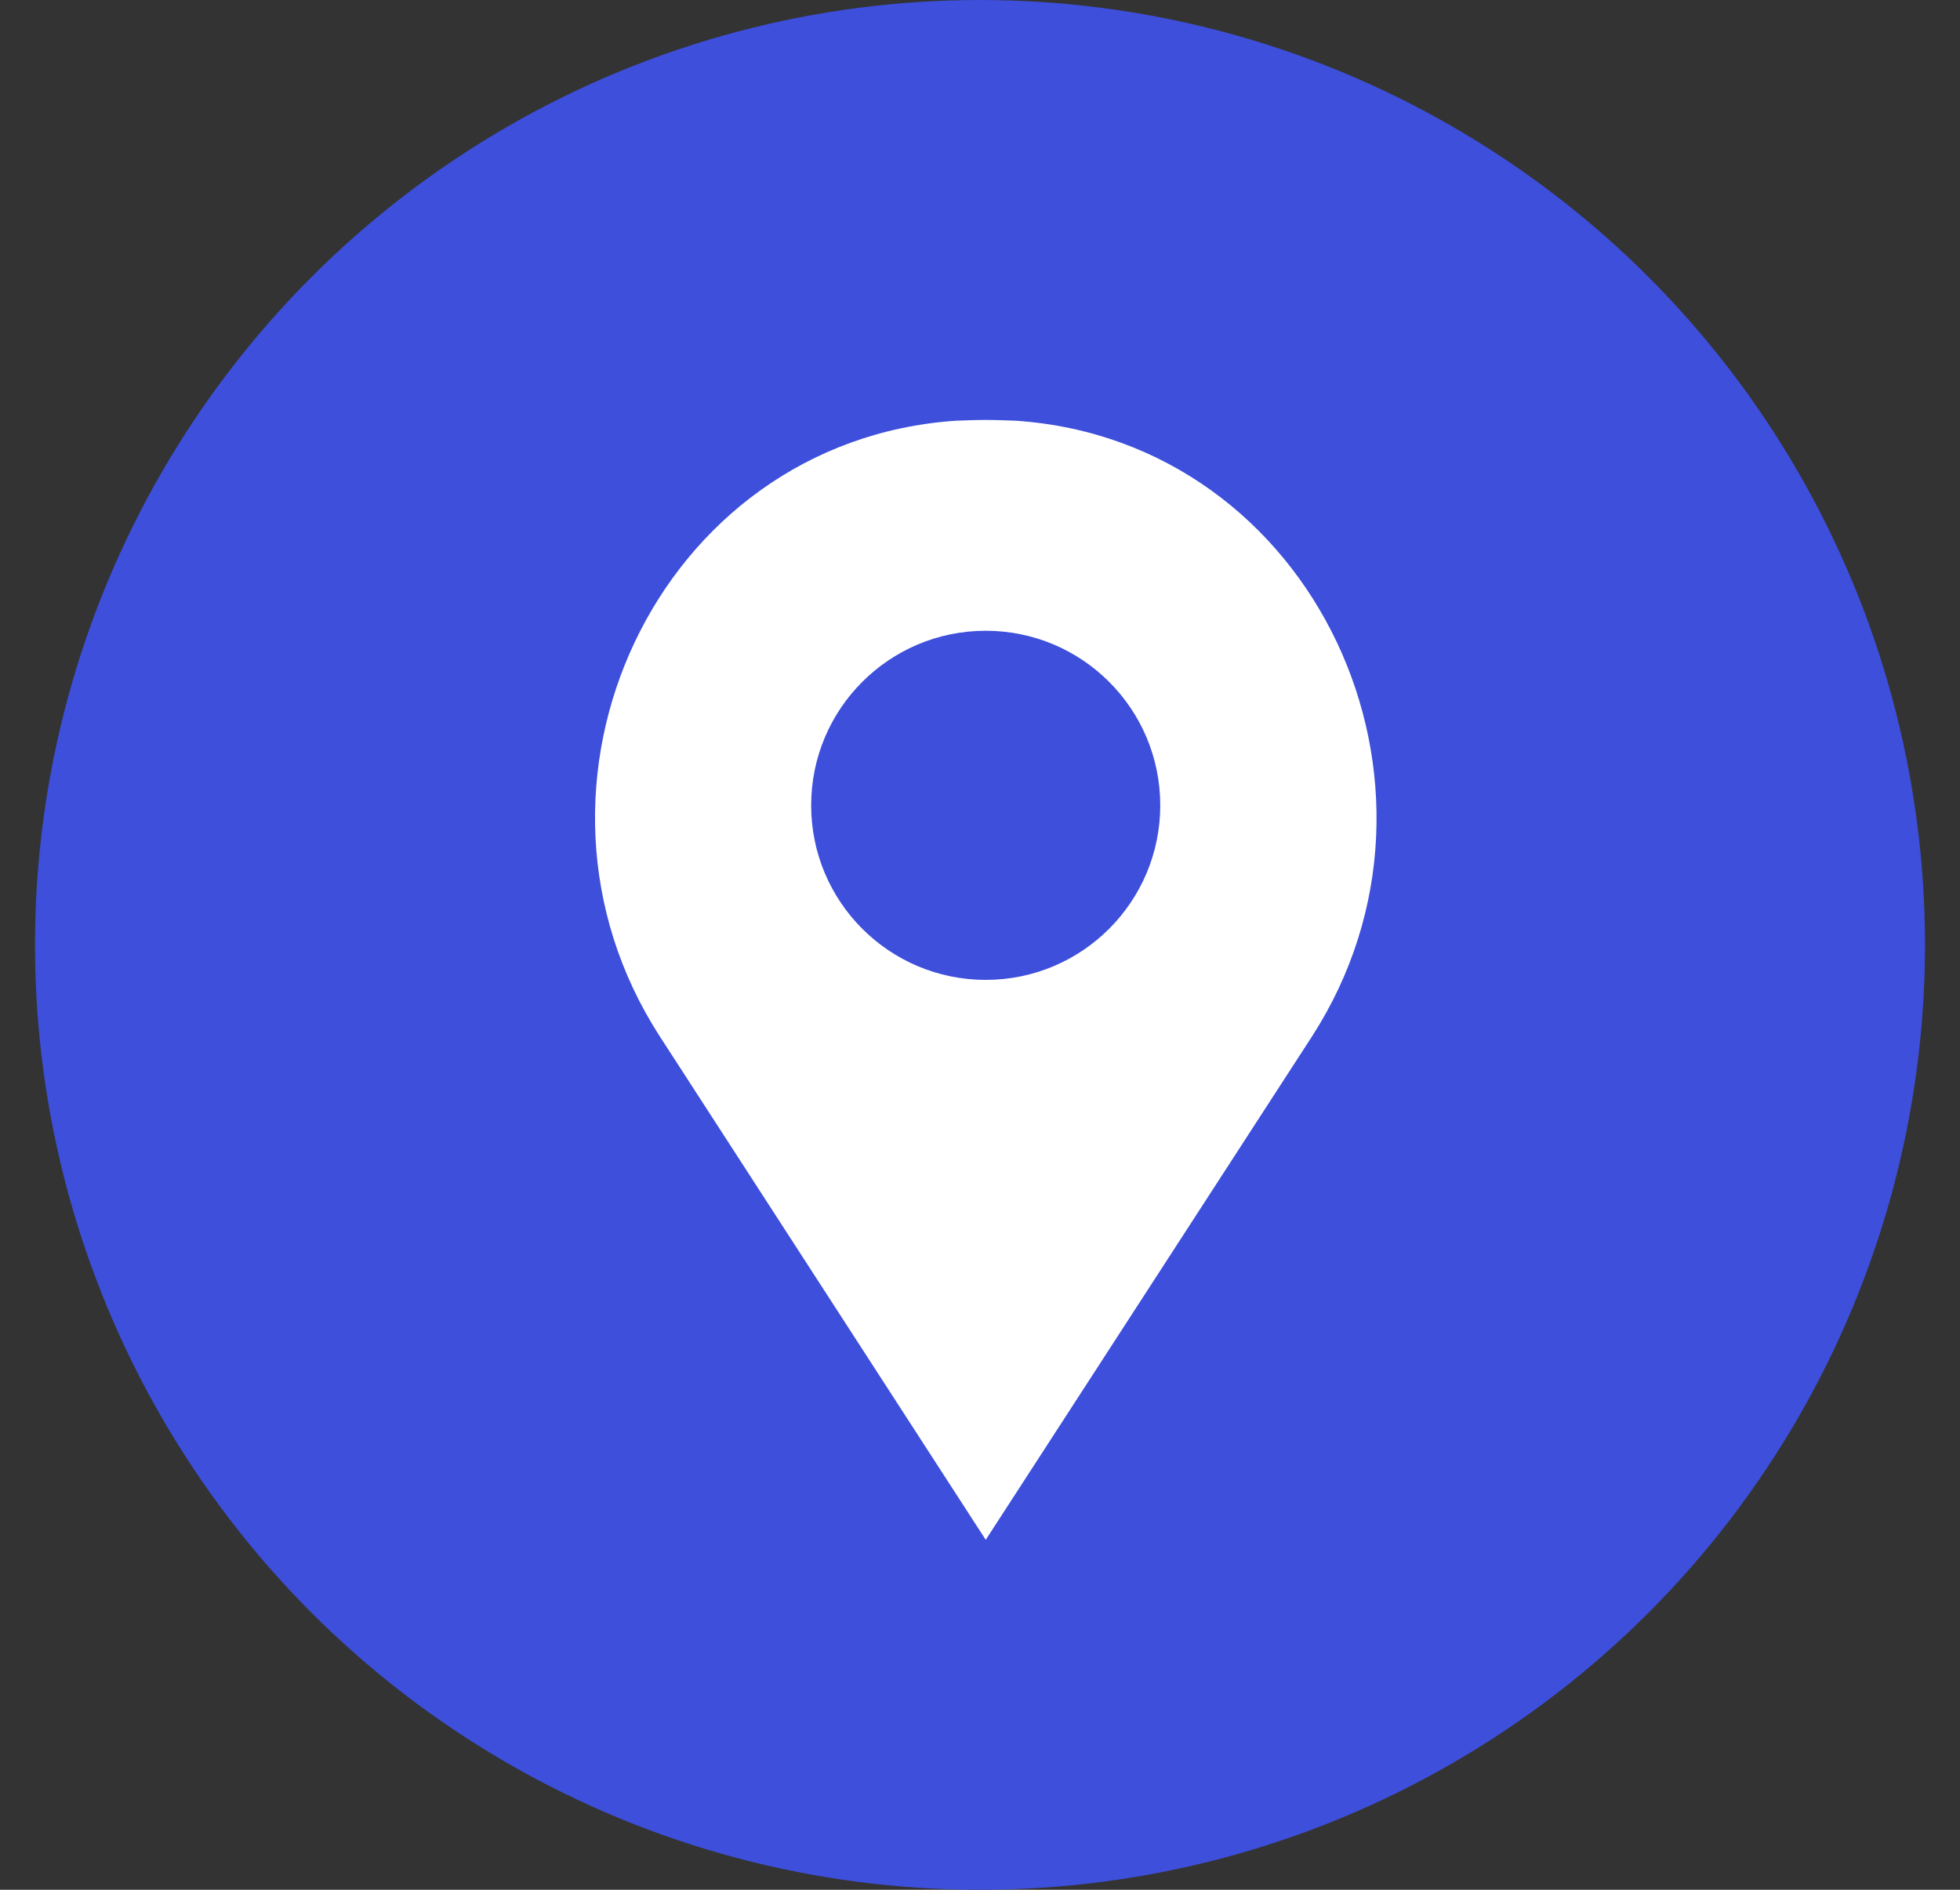
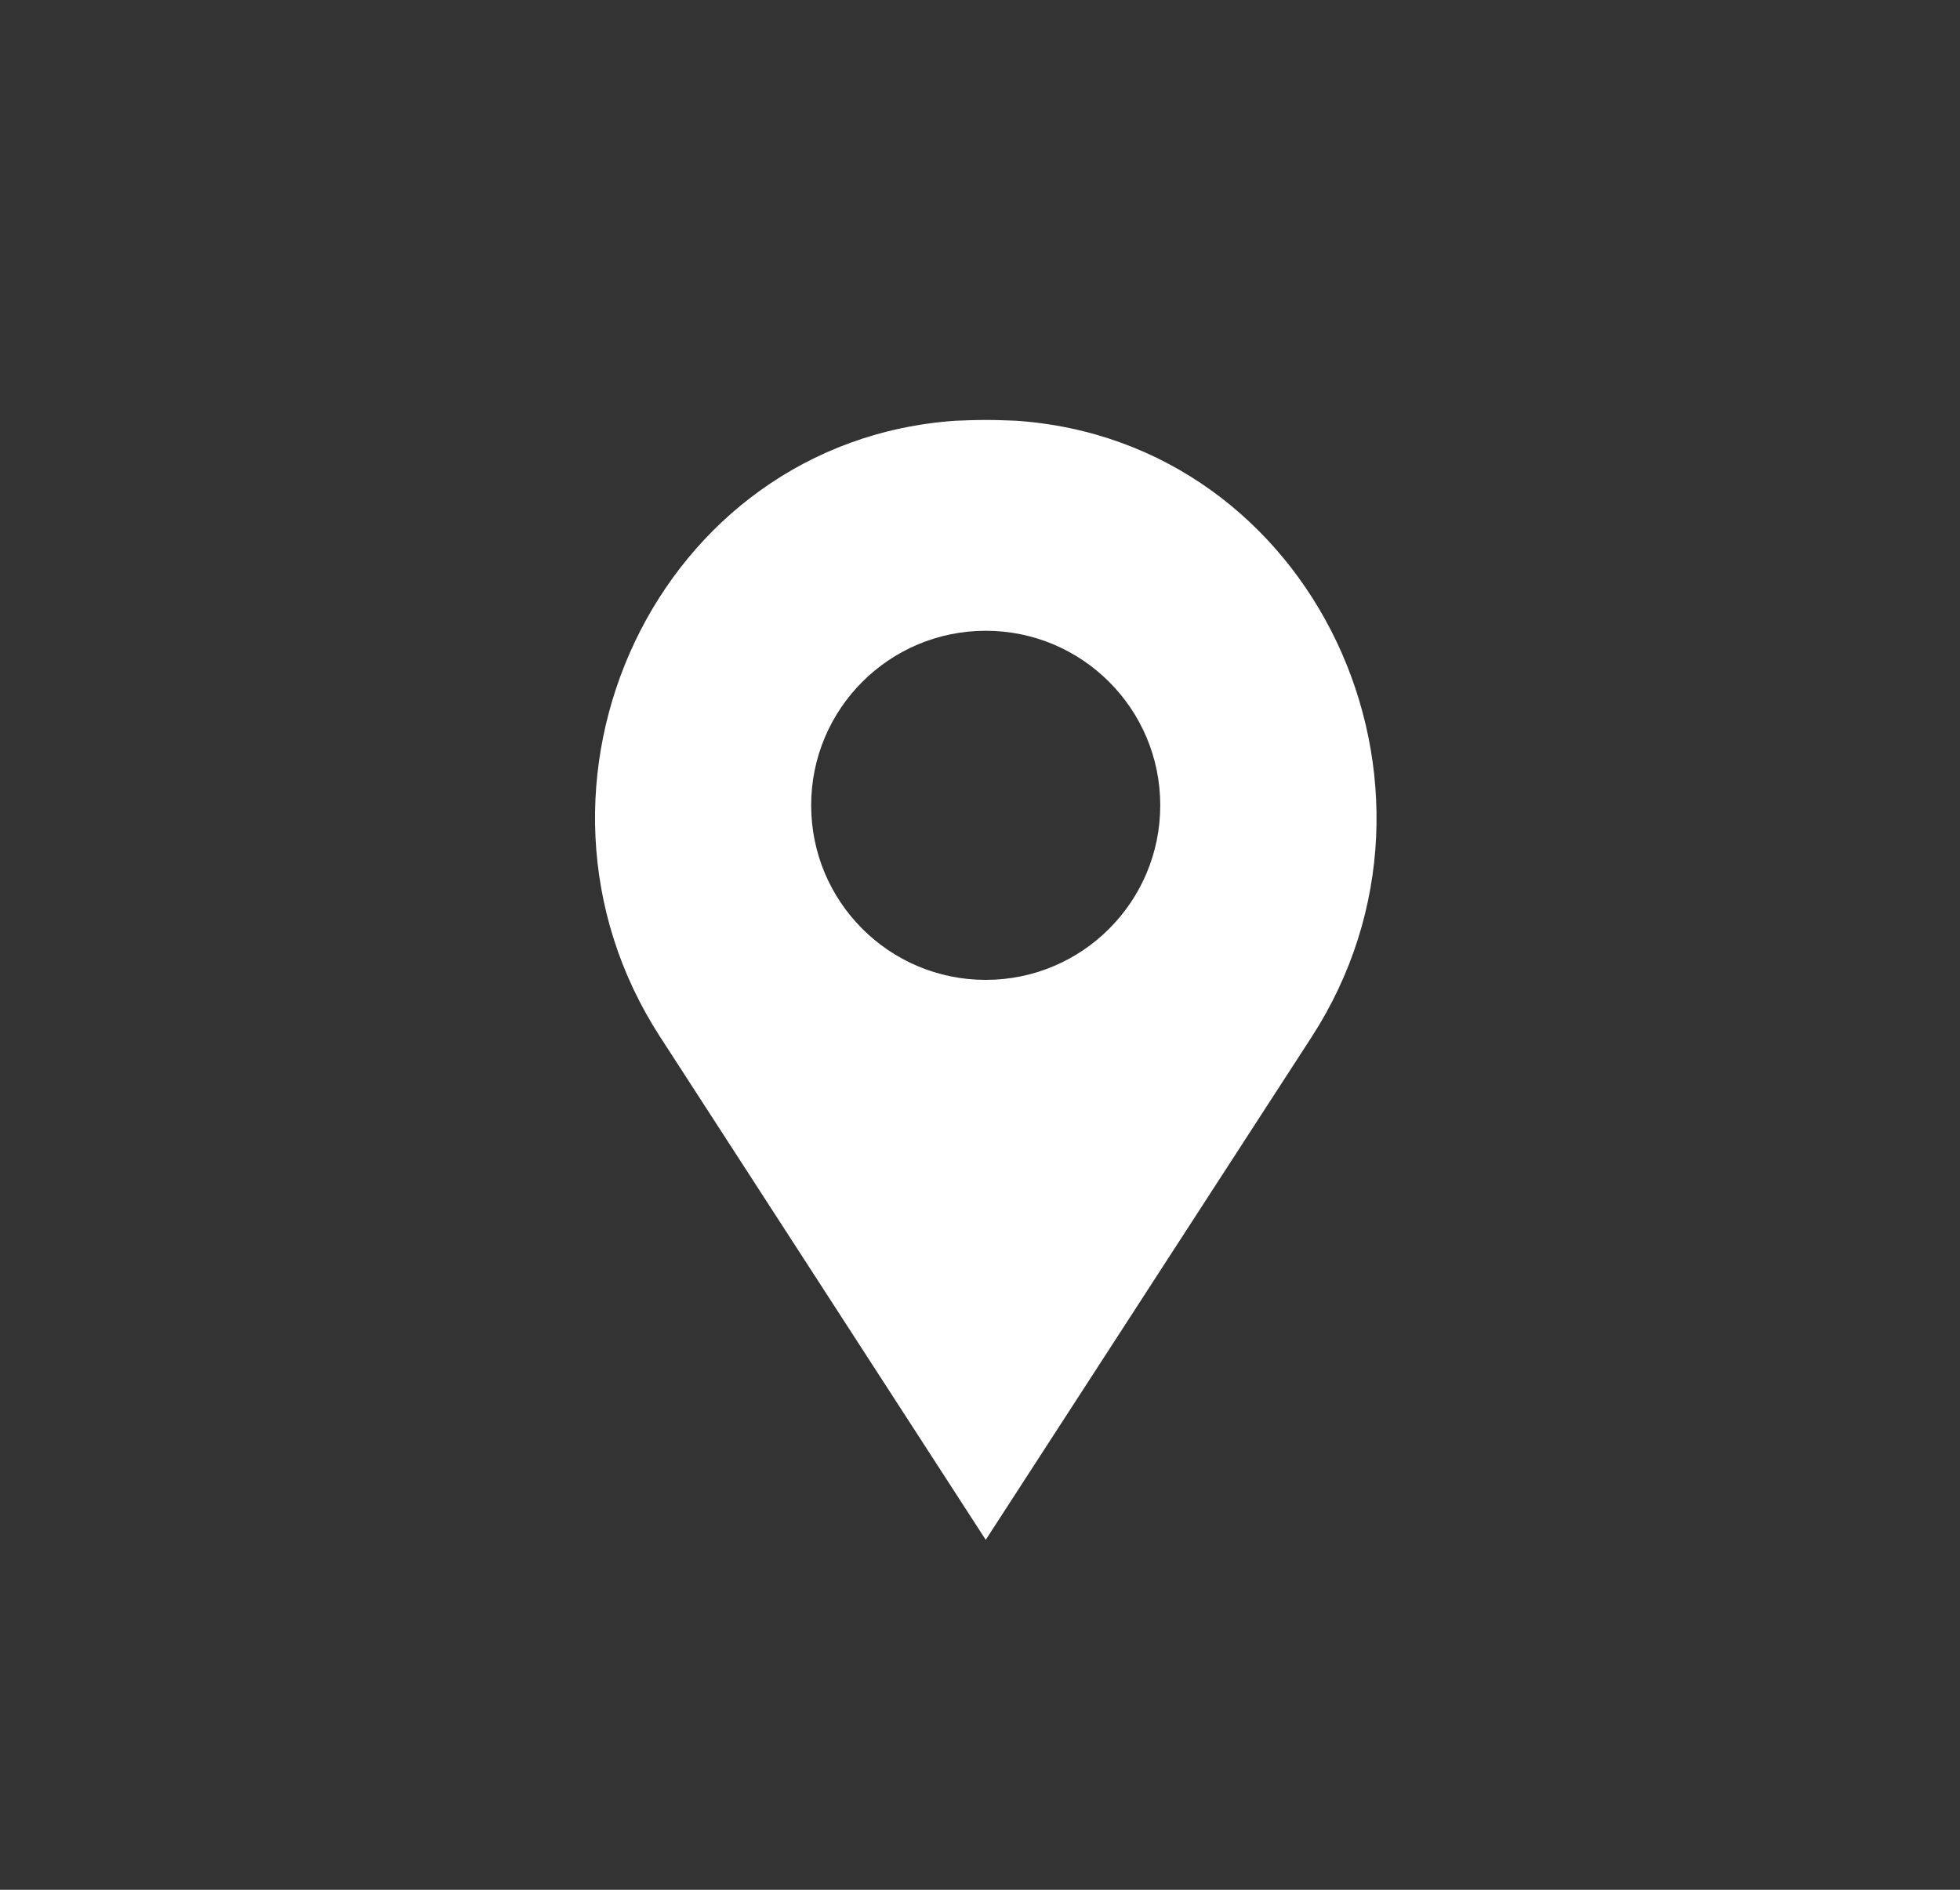
<svg xmlns="http://www.w3.org/2000/svg" width="28" height="27" viewBox="0 0 28 27" fill="none">
  <rect x="0" y="0" width="28" height="27" fill="#333333" stroke="none" />
-   <circle cx="14" cy="13.5" r="13.5" fill="#3D4FDB" />
  <path d="M14.514 6.011C14.372 6.006 14.229 6 14.082 6C13.933 6 13.797 6.006 13.654 6.011C9.384 6.302 7.101 11.221 9.43 14.814L14.082 22L18.739 14.814C21.062 11.221 18.779 6.302 14.514 6.011ZM14.082 14C12.704 14 11.588 12.884 11.588 11.506C11.588 10.128 12.704 9.012 14.082 9.012C15.459 9.012 16.575 10.128 16.575 11.506C16.575 12.884 15.459 14 14.082 14Z" fill="white" />
</svg>